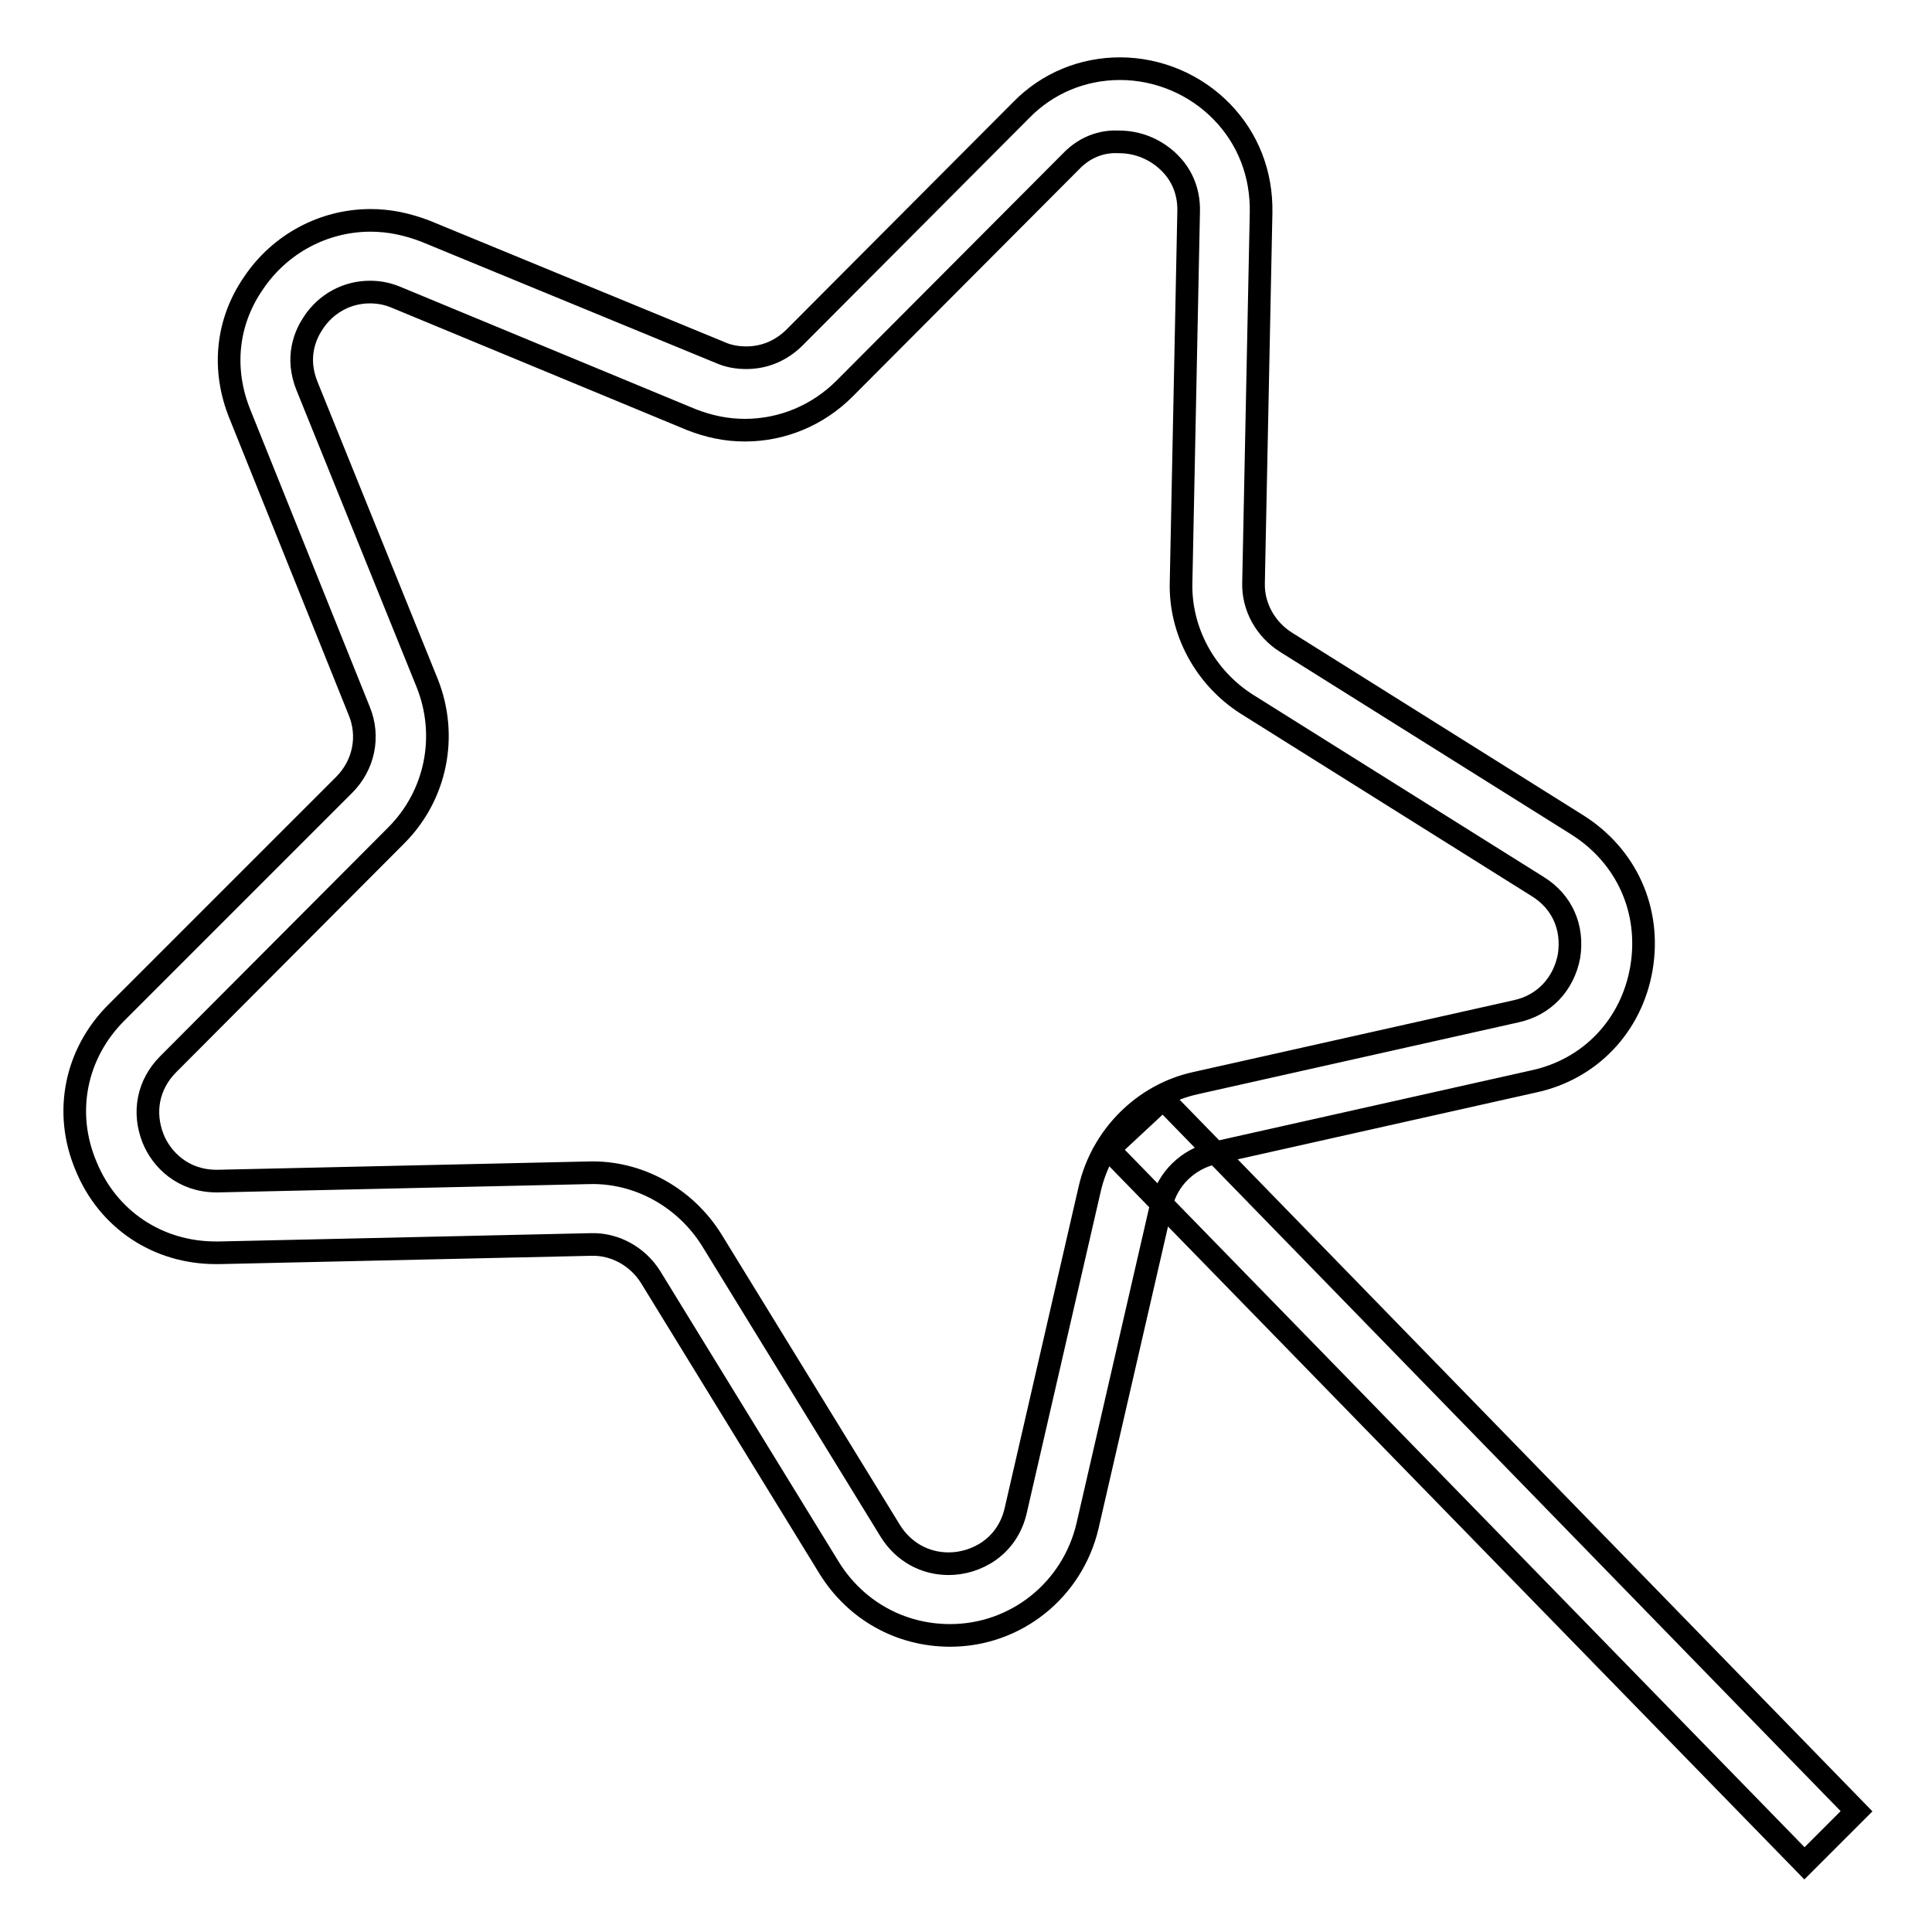
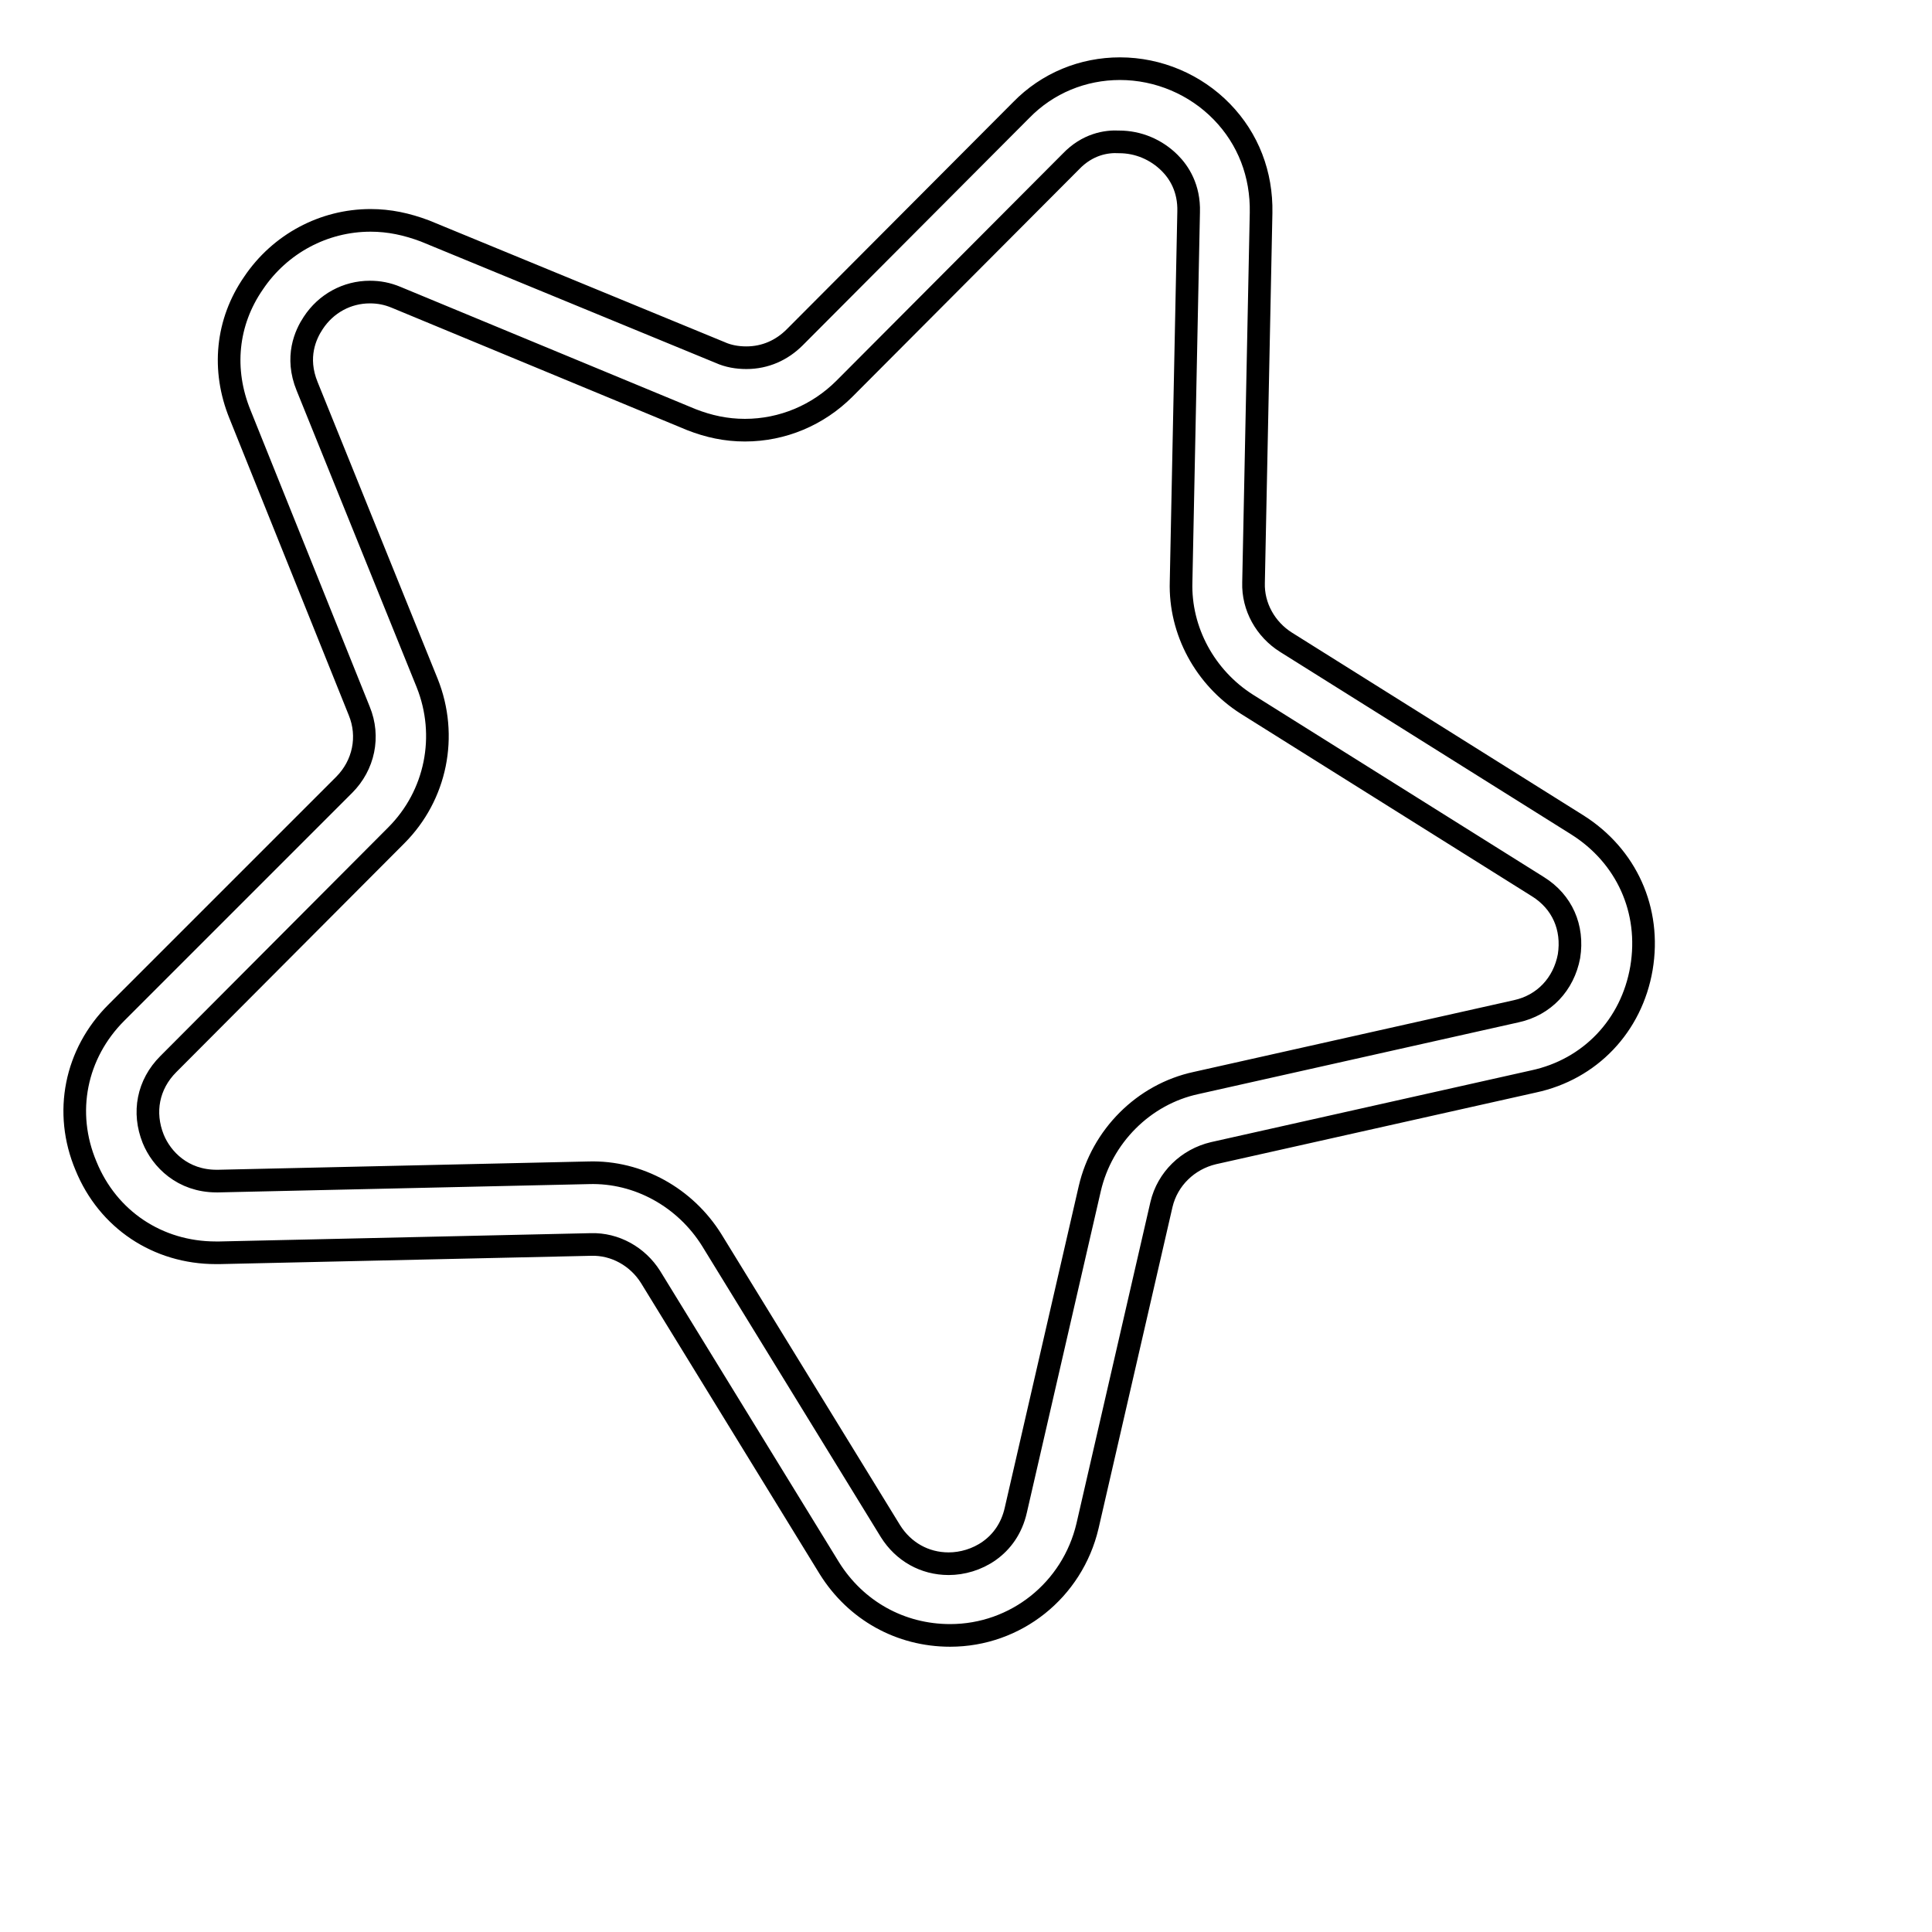
<svg xmlns="http://www.w3.org/2000/svg" version="1.1" x="0px" y="0px" viewBox="0 0 256 256" enable-background="new 0 0 256 256" xml:space="preserve">
  <g>
    <g>
      <path stroke-width="3" fill-opacity="0" stroke="#000000" d="M109.9,207.8l-23.7-38.6c-1.7-2.7-4.7-4.4-7.9-4.3l-49.2,1.1c-0.2,0-0.3,0-0.5,0l0,0c-7.7,0-14.3-4.4-17.2-11.5c-3-7.1-1.4-14.9,4-20.3l30.2-30.2c2.6-2.6,3.4-6.4,2-9.8L31.8,54.9C29.4,49,30,42.7,33.6,37.5c3.5-5.2,9.3-8.3,15.5-8.3c2.5,0,4.8,0.5,7.2,1.4l39.1,16.1c1.1,0.5,2.3,0.7,3.5,0.7c2.5,0,4.7-1,6.4-2.7l30-30.1c3.5-3.6,8.2-5.5,13.1-5.5c5.1,0,10,2.1,13.5,5.7c3.5,3.6,5.3,8.3,5.2,13.4l-1,49c-0.1,3.2,1.6,6.2,4.3,7.9l38.6,24.2c6.5,4.1,9.8,11.3,8.5,19c-1.3,7.6-6.8,13.4-14.3,15l-42.4,9.5c-3.4,0.8-6.1,3.4-6.9,6.8l-9.8,42.6c-2,8.5-9.5,14.5-18.2,14.5C119.3,216.7,113.4,213.4,109.9,207.8z M141.9,21.4l-30,30.1c-3.5,3.5-8.2,5.5-13.2,5.5c-2.5,0-4.8-0.5-7.1-1.4L52.5,39.4c-1.2-0.5-2.3-0.7-3.5-0.7c-3,0-5.8,1.5-7.5,4.1c-1,1.5-2.4,4.5-0.8,8.4l15.9,39.3c2.8,7,1.2,14.9-4.1,20.2L22.3,141c-2.7,2.7-3.4,6.4-2,9.9c1.1,2.7,3.9,5.6,8.4,5.6c0.1,0,0.2,0,0.2,0l49.1-1.1c6.6-0.2,12.8,3.3,16.3,8.9l23.7,38.6c1.7,2.7,4.5,4.3,7.7,4.3c3.6,0,7.8-2.2,8.9-7.1l9.8-42.6c1.6-6.9,7.1-12.5,14.1-14l42.4-9.5c3.7-0.8,6.3-3.6,7-7.3c0.6-3.8-0.9-7.2-4.1-9.2l-38.6-24.2c-5.5-3.5-8.9-9.7-8.7-16.2l1-49c0.1-3.2-1.3-5.3-2.5-6.5c-1.8-1.8-4.2-2.8-6.7-2.8C146.6,18.7,144.1,19.1,141.9,21.4z" />
-       <path stroke-width="3" fill-opacity="0" stroke="#000000" d="M246,240l-6.9,6.9l-92.2-94.6l7.2-6.7L246,240z" />
    </g>
  </g>
</svg>